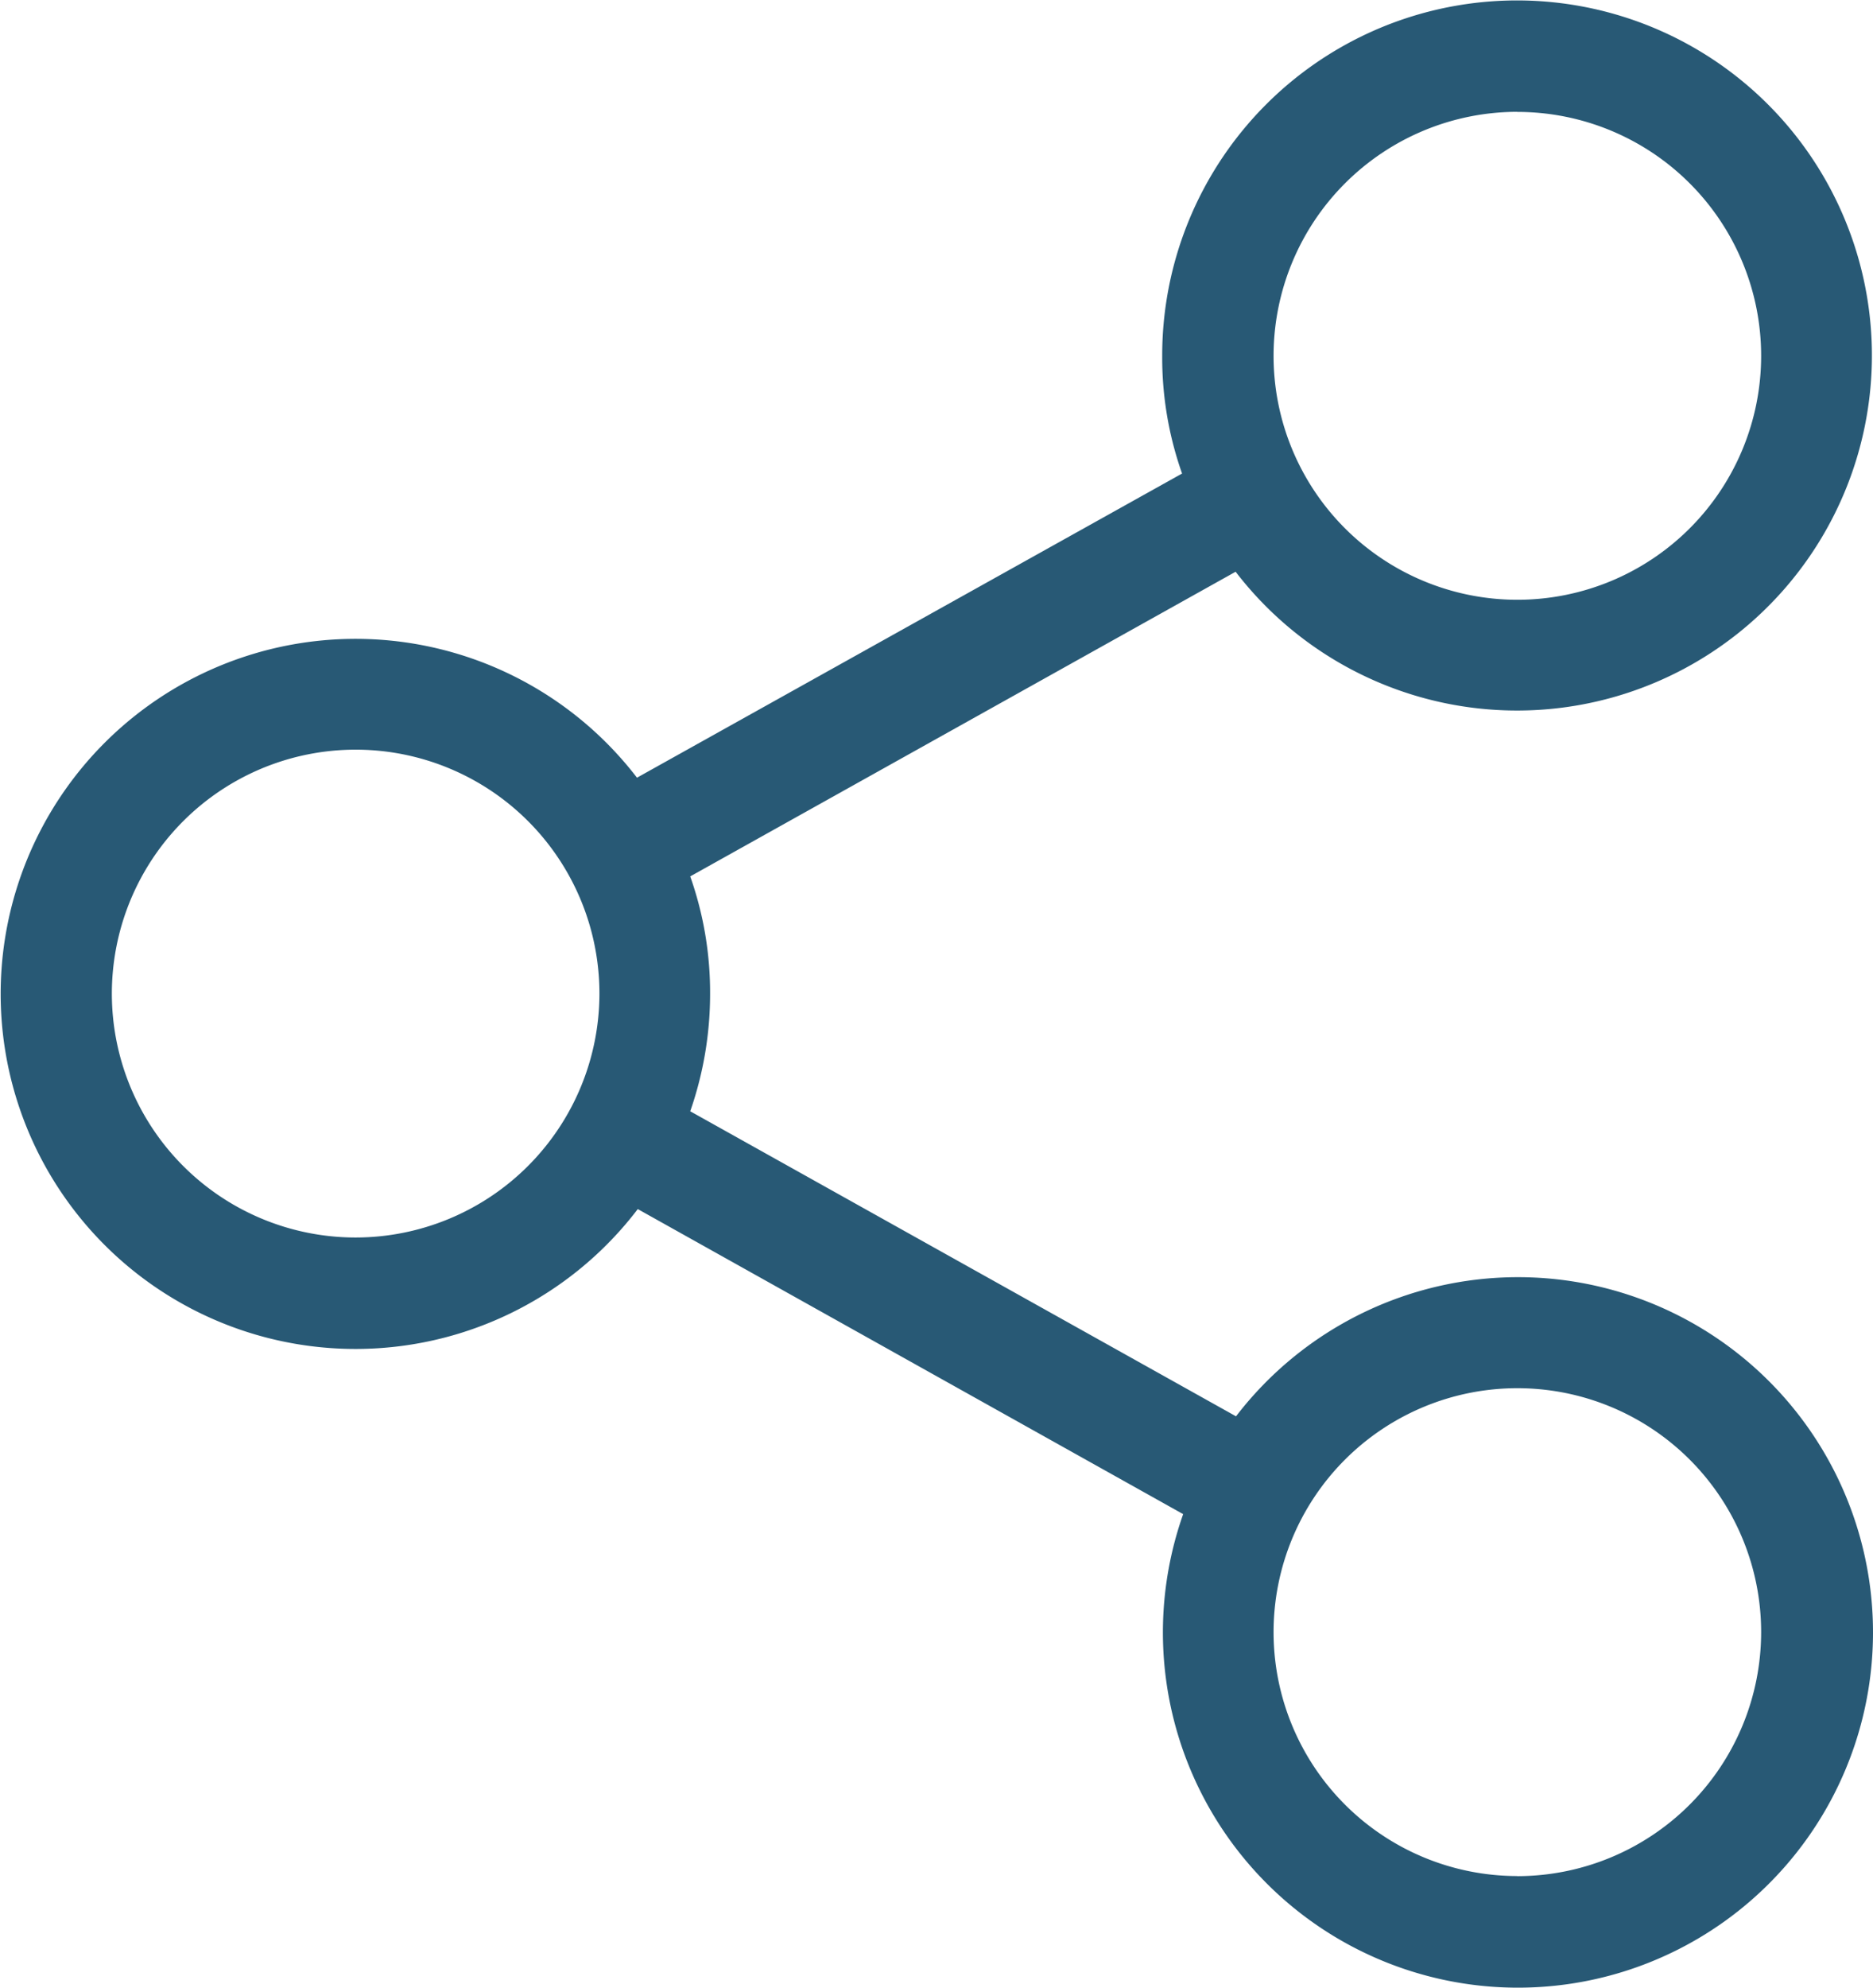
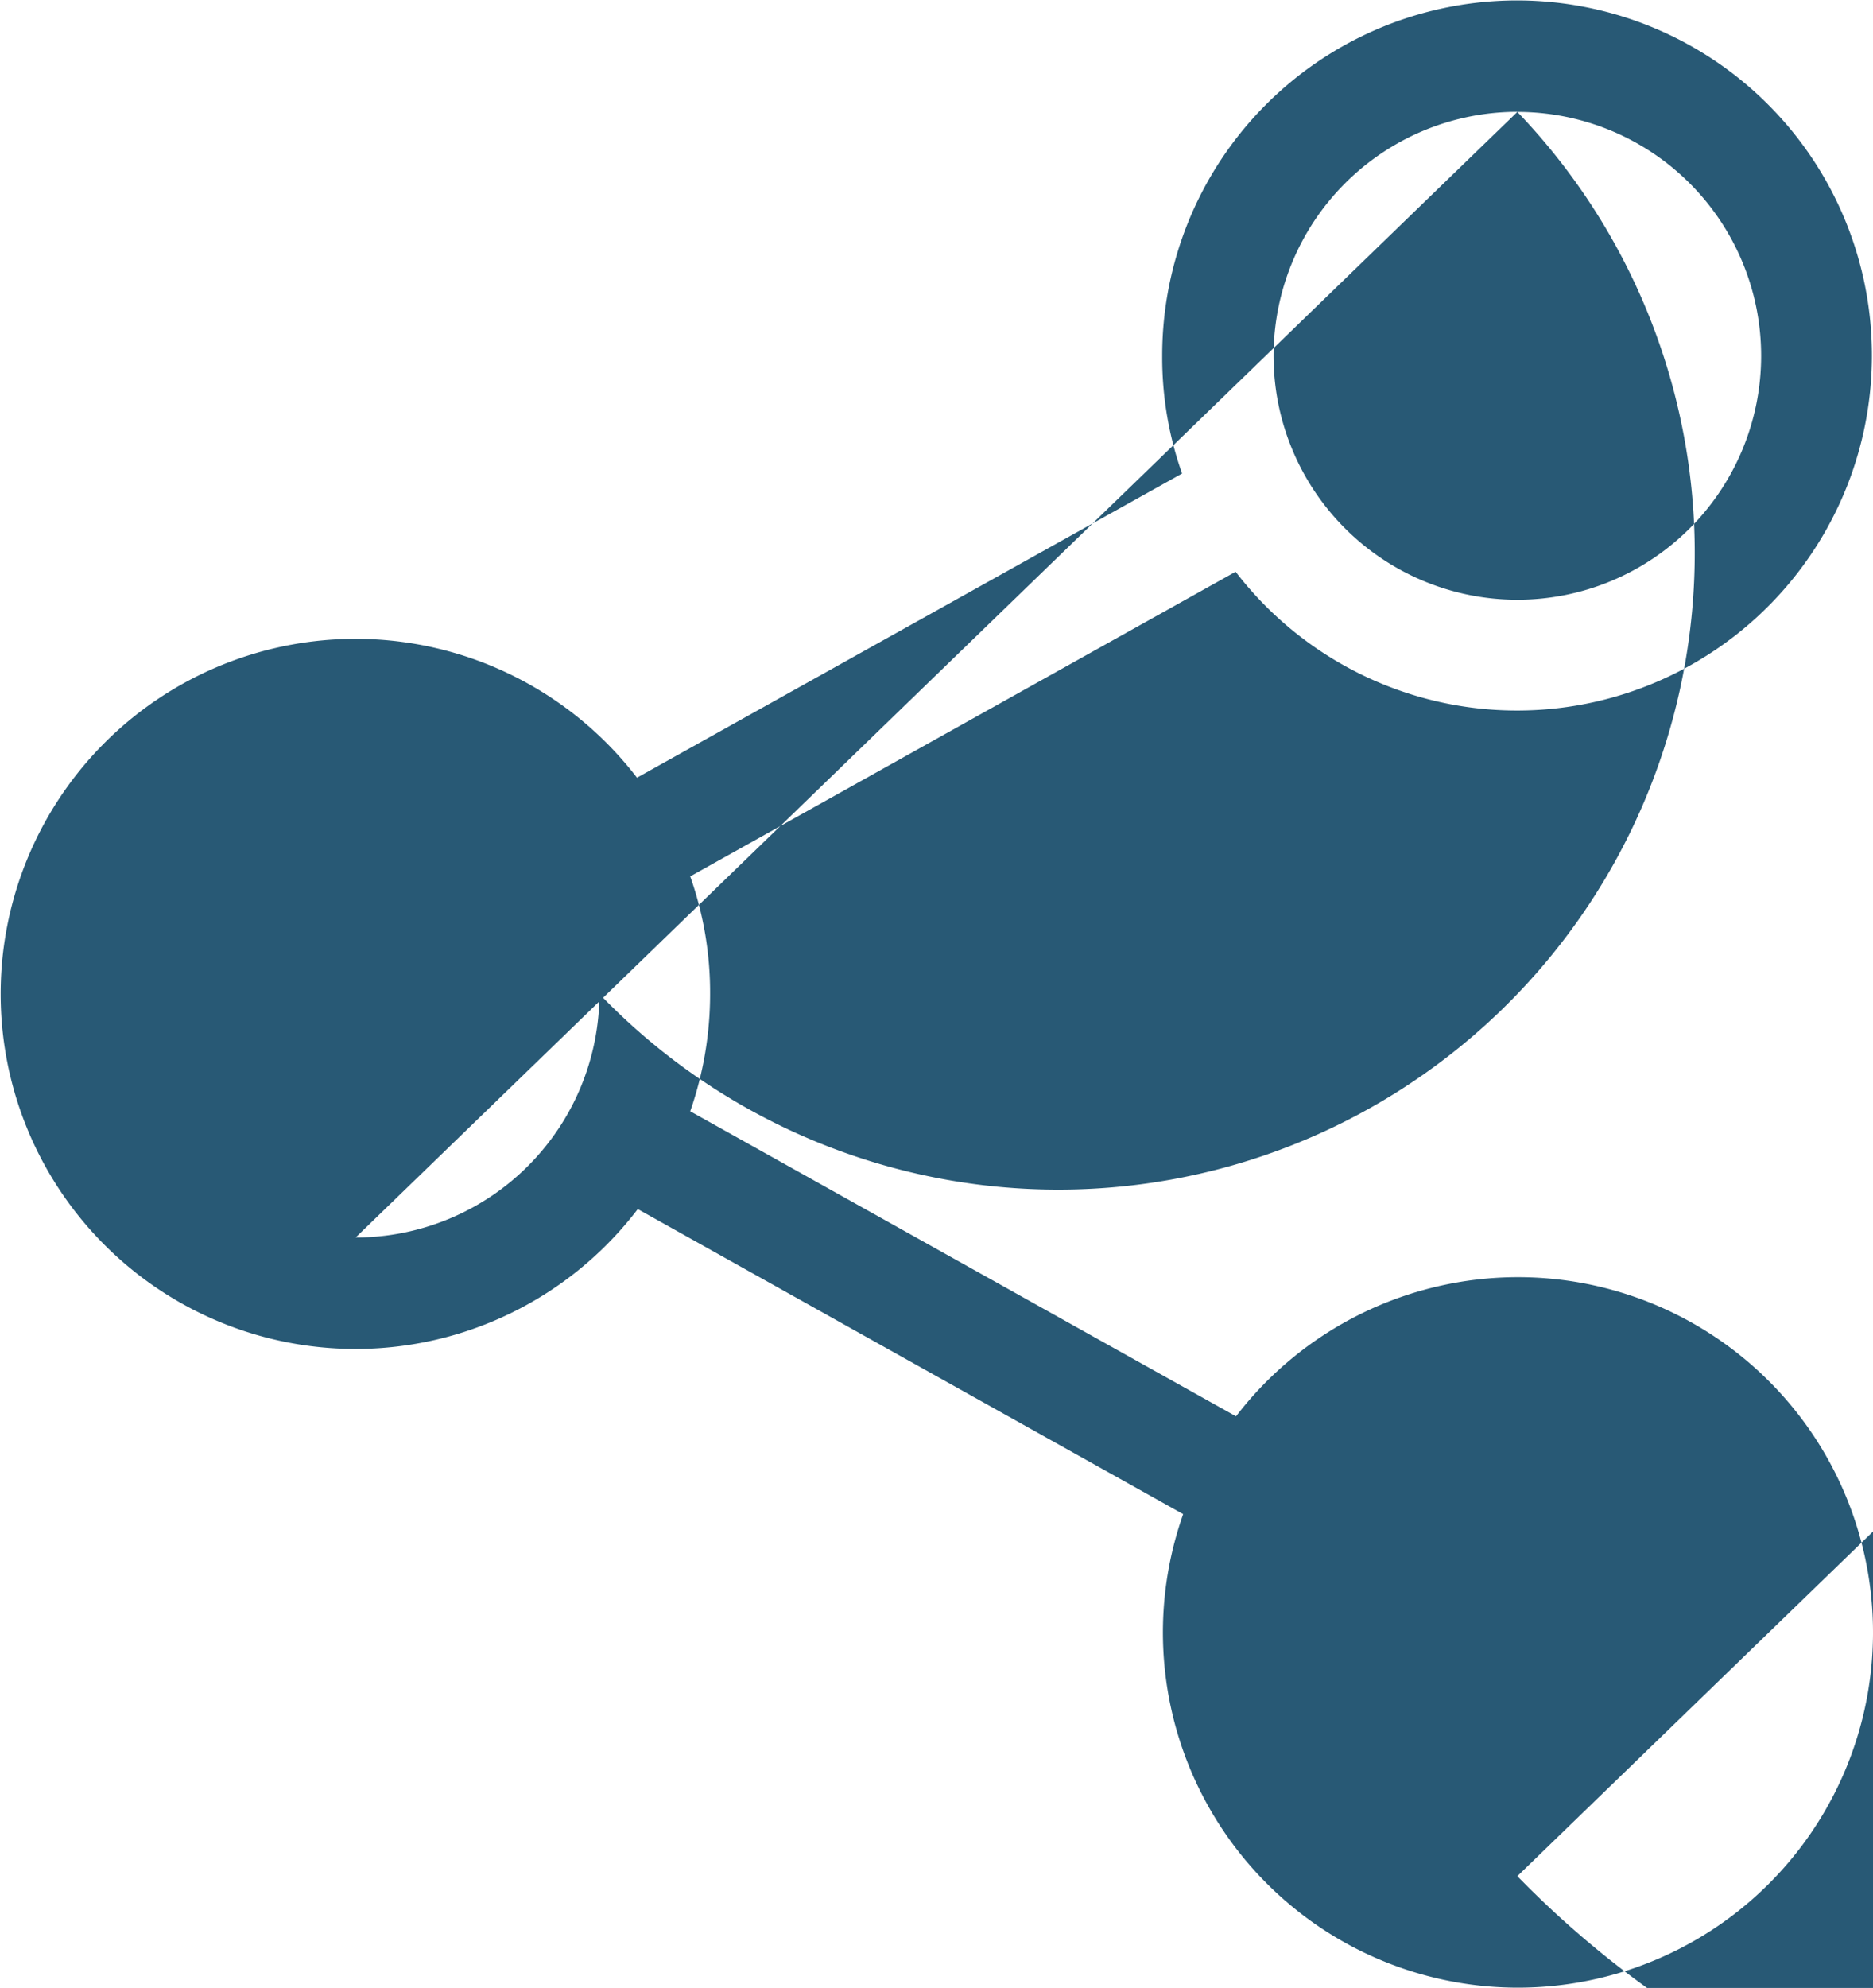
<svg xmlns="http://www.w3.org/2000/svg" width="18.854" height="20" viewBox="0 0 18.854 20">
  <g id="Grupo_498" data-name="Grupo 498" transform="translate(-13.8)">
-     <path id="Caminho_205" data-name="Caminho 205" d="M29.074,12.849a3.579,3.579,0,0,0-2.832,1.4l-5.494-3.069a3.587,3.587,0,0,0,.2-1.179,3.509,3.509,0,0,0-.2-1.184l5.49-3.065a3.572,3.572,0,1,0-.739-2.172,3.491,3.491,0,0,0,.2,1.184L20.212,7.824a3.572,3.572,0,1,0,.008,4.34l5.49,3.069a3.574,3.574,0,1,0,3.364-2.384Zm0-11.723A2.454,2.454,0,1,1,26.62,3.58,2.456,2.456,0,0,1,29.074,1.125ZM17.38,12.45A2.454,2.454,0,1,1,19.834,10,2.456,2.456,0,0,1,17.38,12.45Zm11.694,6.424a2.454,2.454,0,1,1,2.454-2.454A2.456,2.456,0,0,1,29.074,18.875Z" fill="#285975" />
+     <path id="Caminho_205" data-name="Caminho 205" d="M29.074,12.849a3.579,3.579,0,0,0-2.832,1.4l-5.494-3.069a3.587,3.587,0,0,0,.2-1.179,3.509,3.509,0,0,0-.2-1.184l5.49-3.065a3.572,3.572,0,1,0-.739-2.172,3.491,3.491,0,0,0,.2,1.184L20.212,7.824a3.572,3.572,0,1,0,.008,4.34l5.49,3.069a3.574,3.574,0,1,0,3.364-2.384Zm0-11.723A2.454,2.454,0,1,1,26.62,3.58,2.456,2.456,0,0,1,29.074,1.125ZA2.454,2.454,0,1,1,19.834,10,2.456,2.456,0,0,1,17.38,12.45Zm11.694,6.424a2.454,2.454,0,1,1,2.454-2.454A2.456,2.456,0,0,1,29.074,18.875Z" fill="#285975" />
  </g>
</svg>